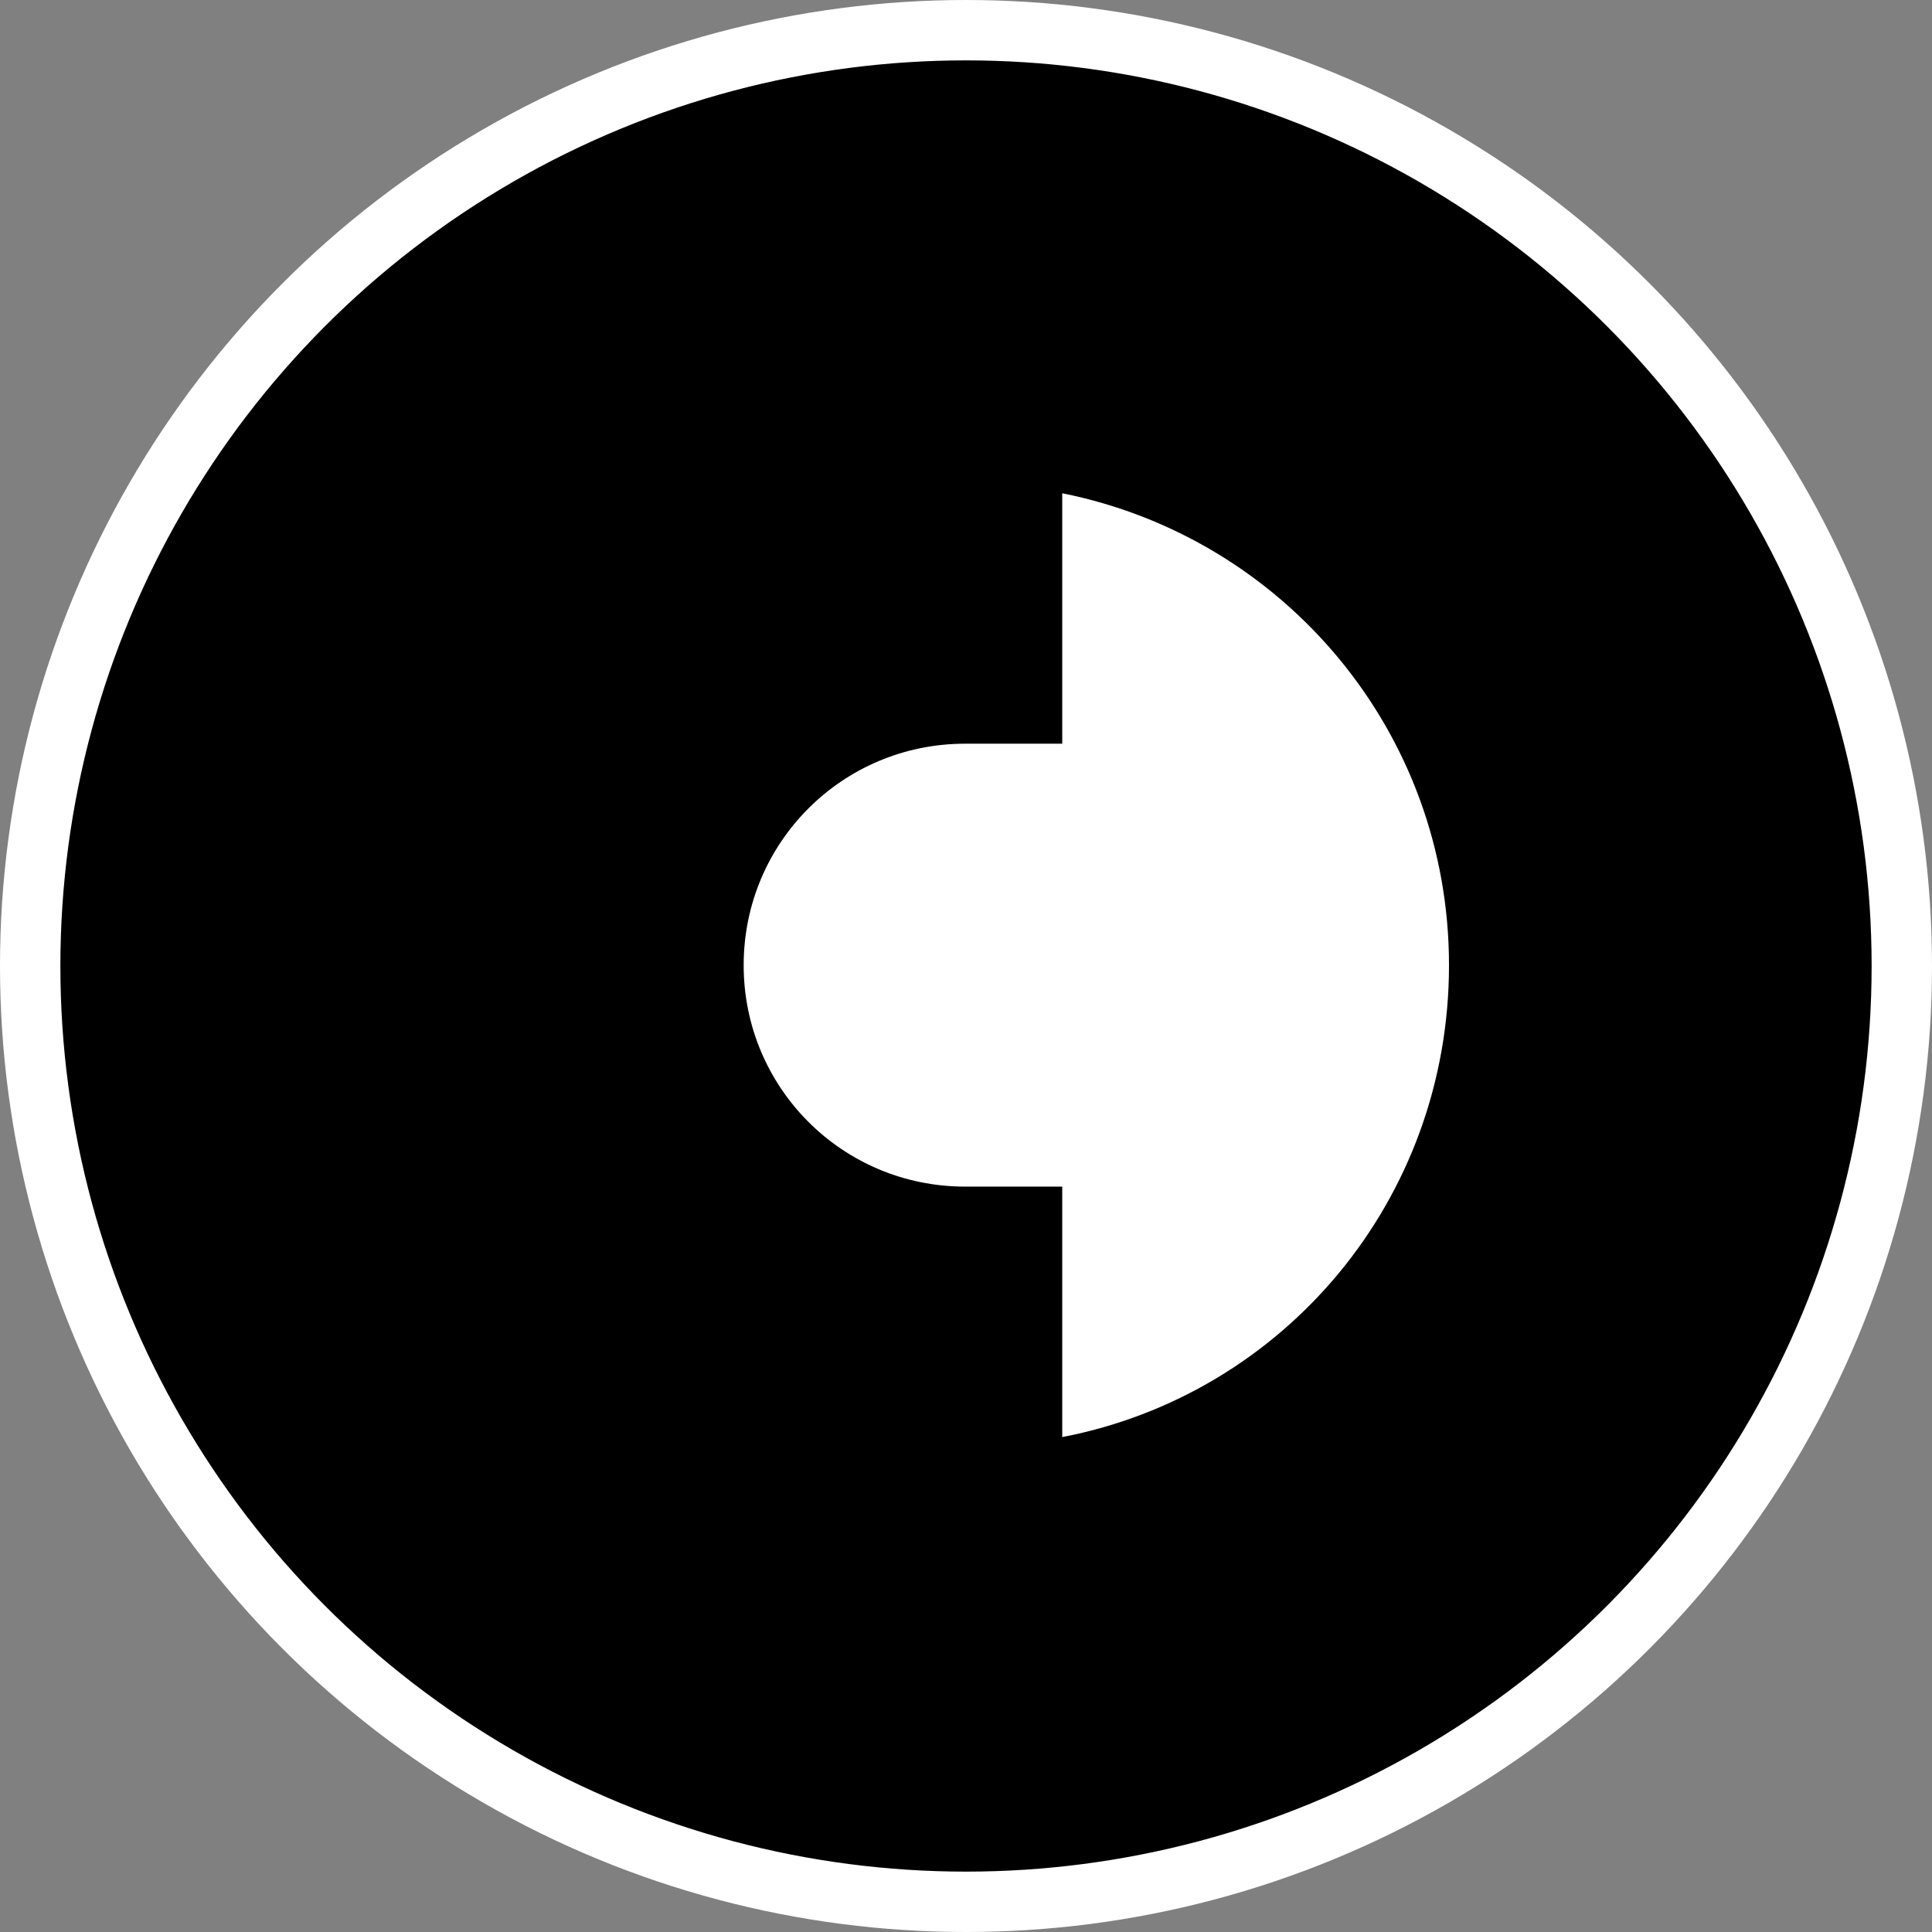
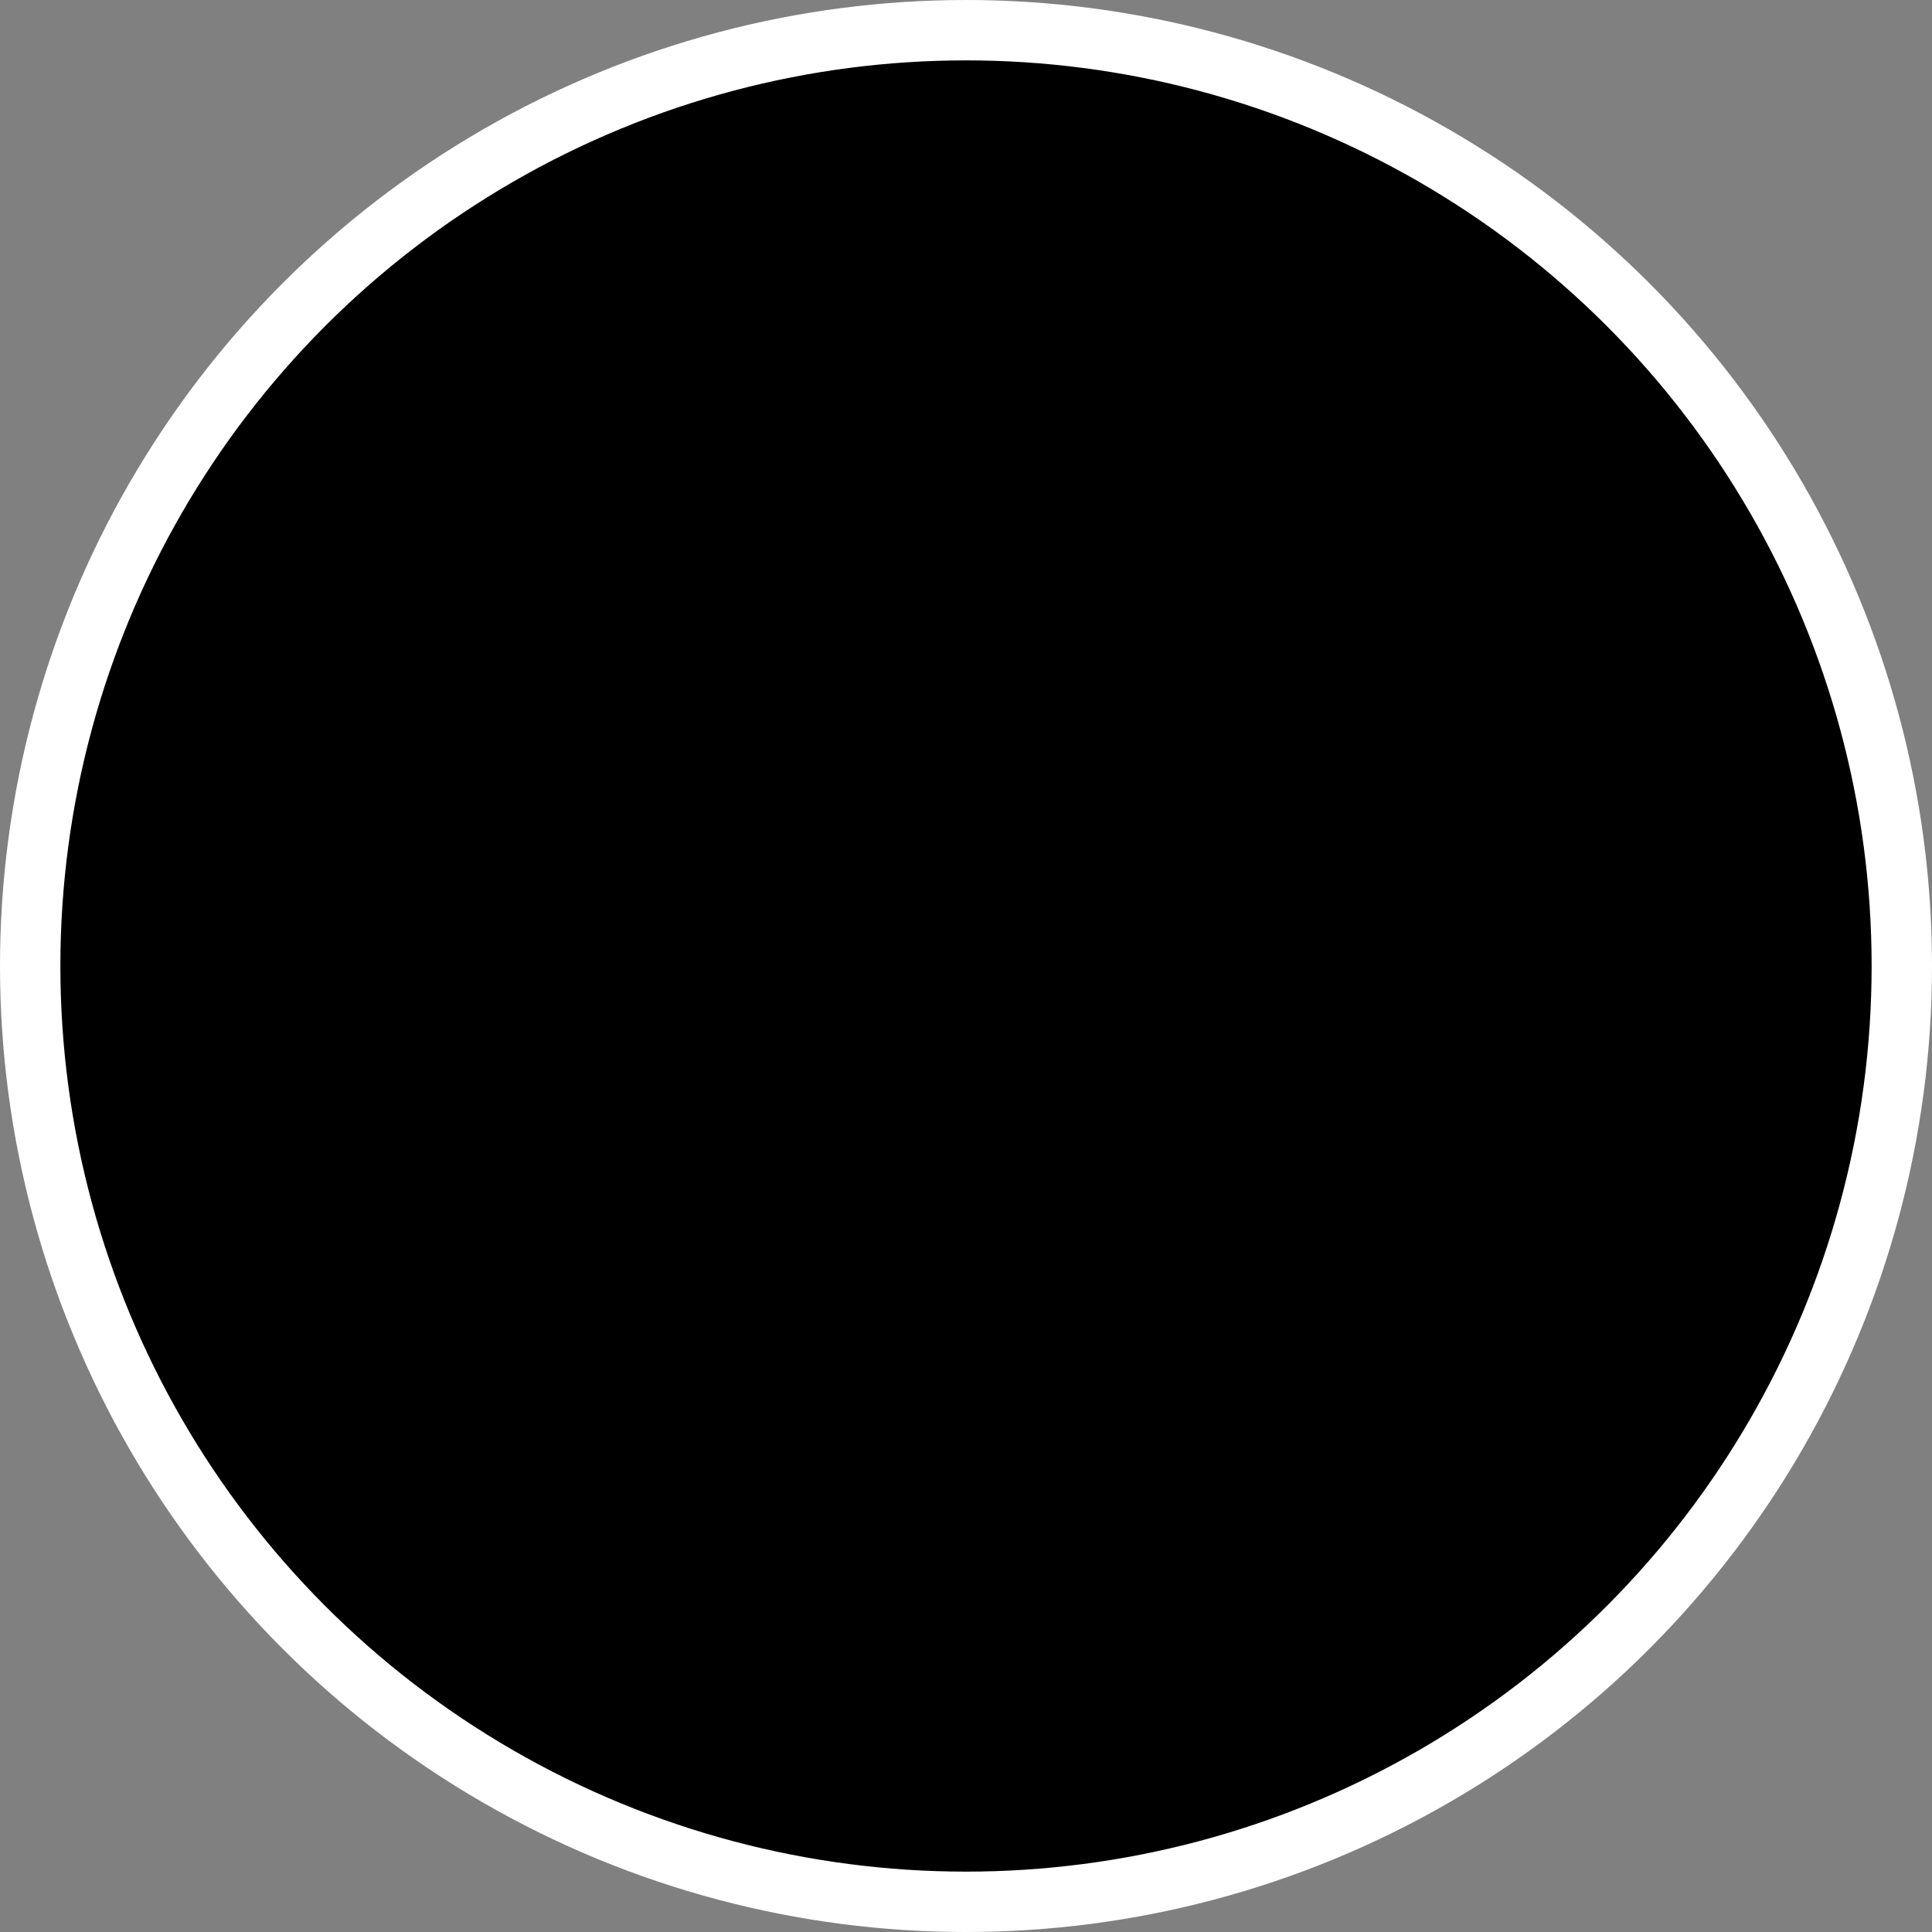
<svg xmlns="http://www.w3.org/2000/svg" width="64" height="64" viewBox="0 0 64 64" fill="none">
  <rect x="0" y="0" width="64" height="64" fill="#808080" stroke="none" />
  <circle cx="32" cy="32" r="31" fill="#003791" stroke="white" style="fill:#003791;fill:color(display-p3 0 0.216 0.569);fill-opacity:1;stroke:white;stroke-opacity:1;" stroke-width="2" />
-   <path d="M35.188 16.34V24.636H31.972C27.908 24.636 24.635 27.91 24.635 31.973C24.635 36.035 27.908 39.308 31.971 39.308H35.188V47.605C42.524 46.194 48 39.761 48 31.972C48 24.241 42.526 17.807 35.188 16.34Z" fill="white" style="fill:white;fill-opacity:1;" />
-   <path d="M31.972 41.904C26.497 41.904 22.037 37.446 22.037 31.972C22.037 26.499 26.496 22.04 31.97 22.04H32.592V16H31.971C23.168 16 16 23.168 16 31.971C16 40.832 23.168 48 31.972 48H32.593V41.906H31.972V41.904Z" fill="#FF4B5F" style="fill:#FF4B5F;fill:color(display-p3 1 0.294 0.372);fill-opacity:1;" />
+   <path d="M31.972 41.904C26.497 41.904 22.037 37.446 22.037 31.972C22.037 26.499 26.496 22.04 31.97 22.04H32.592V16H31.971C23.168 16 16 23.168 16 31.971C16 40.832 23.168 48 31.972 48H32.593V41.906H31.972V41.904" fill="#FF4B5F" style="fill:#FF4B5F;fill:color(display-p3 1 0.294 0.372);fill-opacity:1;" />
</svg>